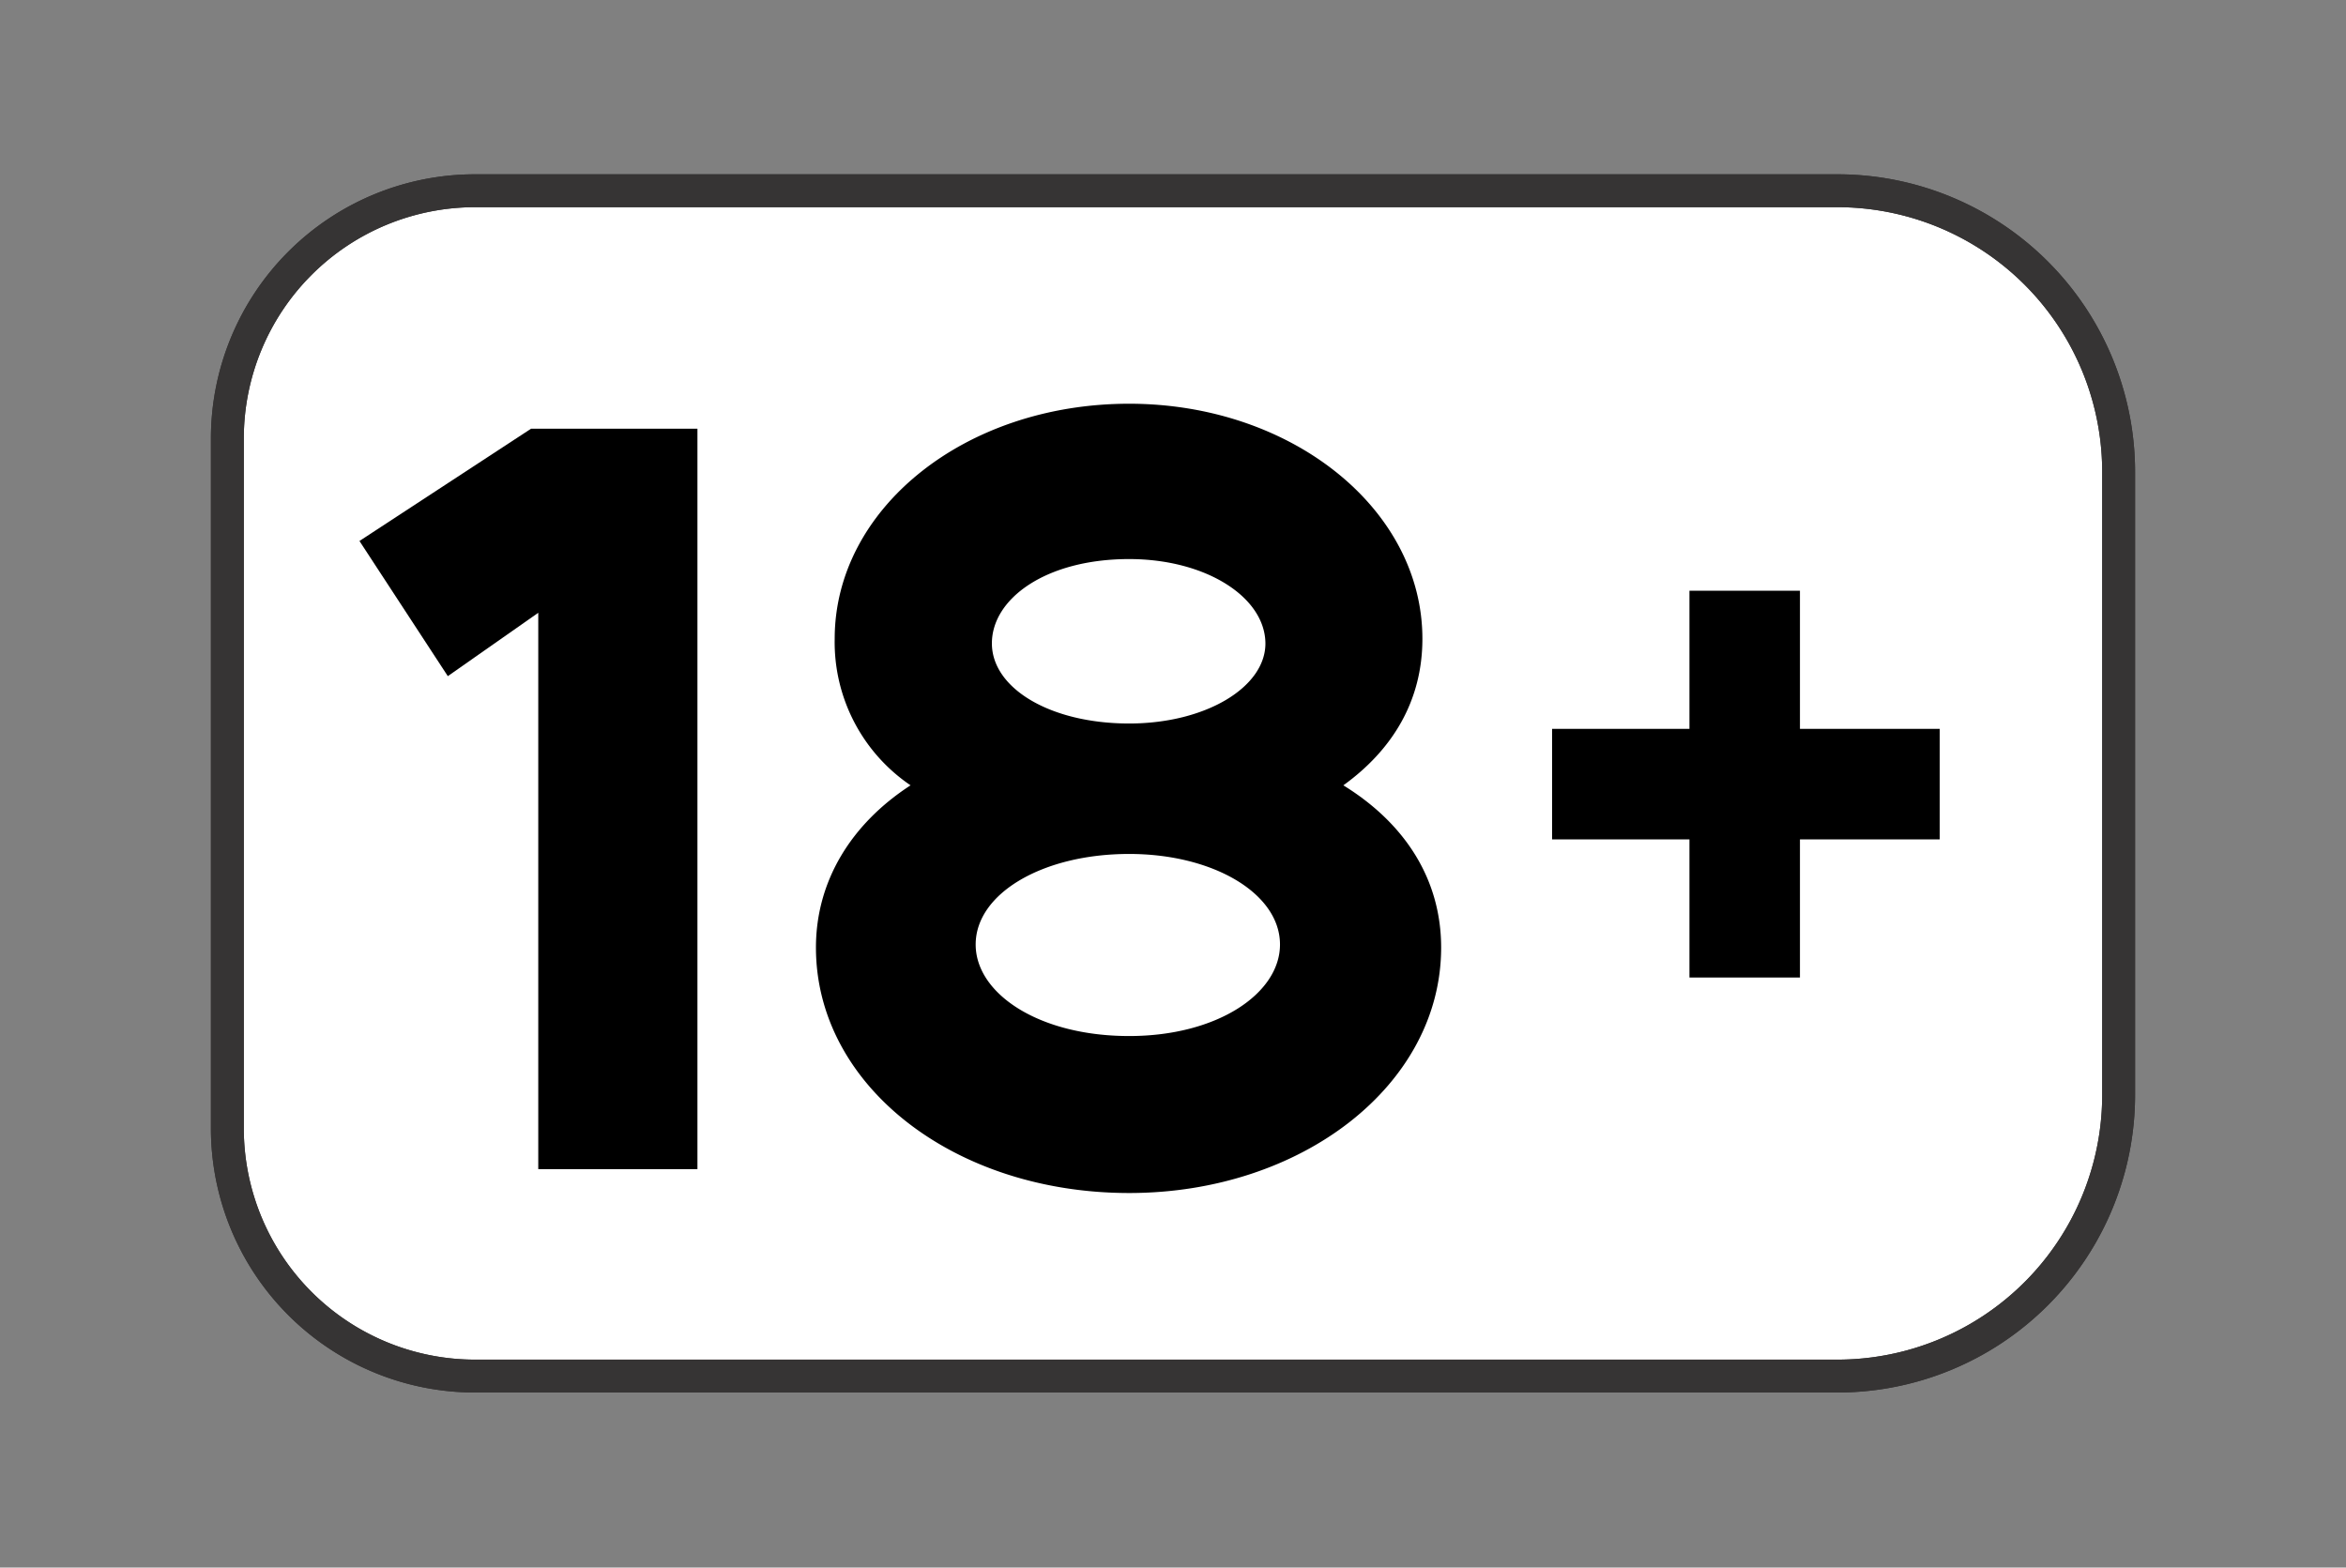
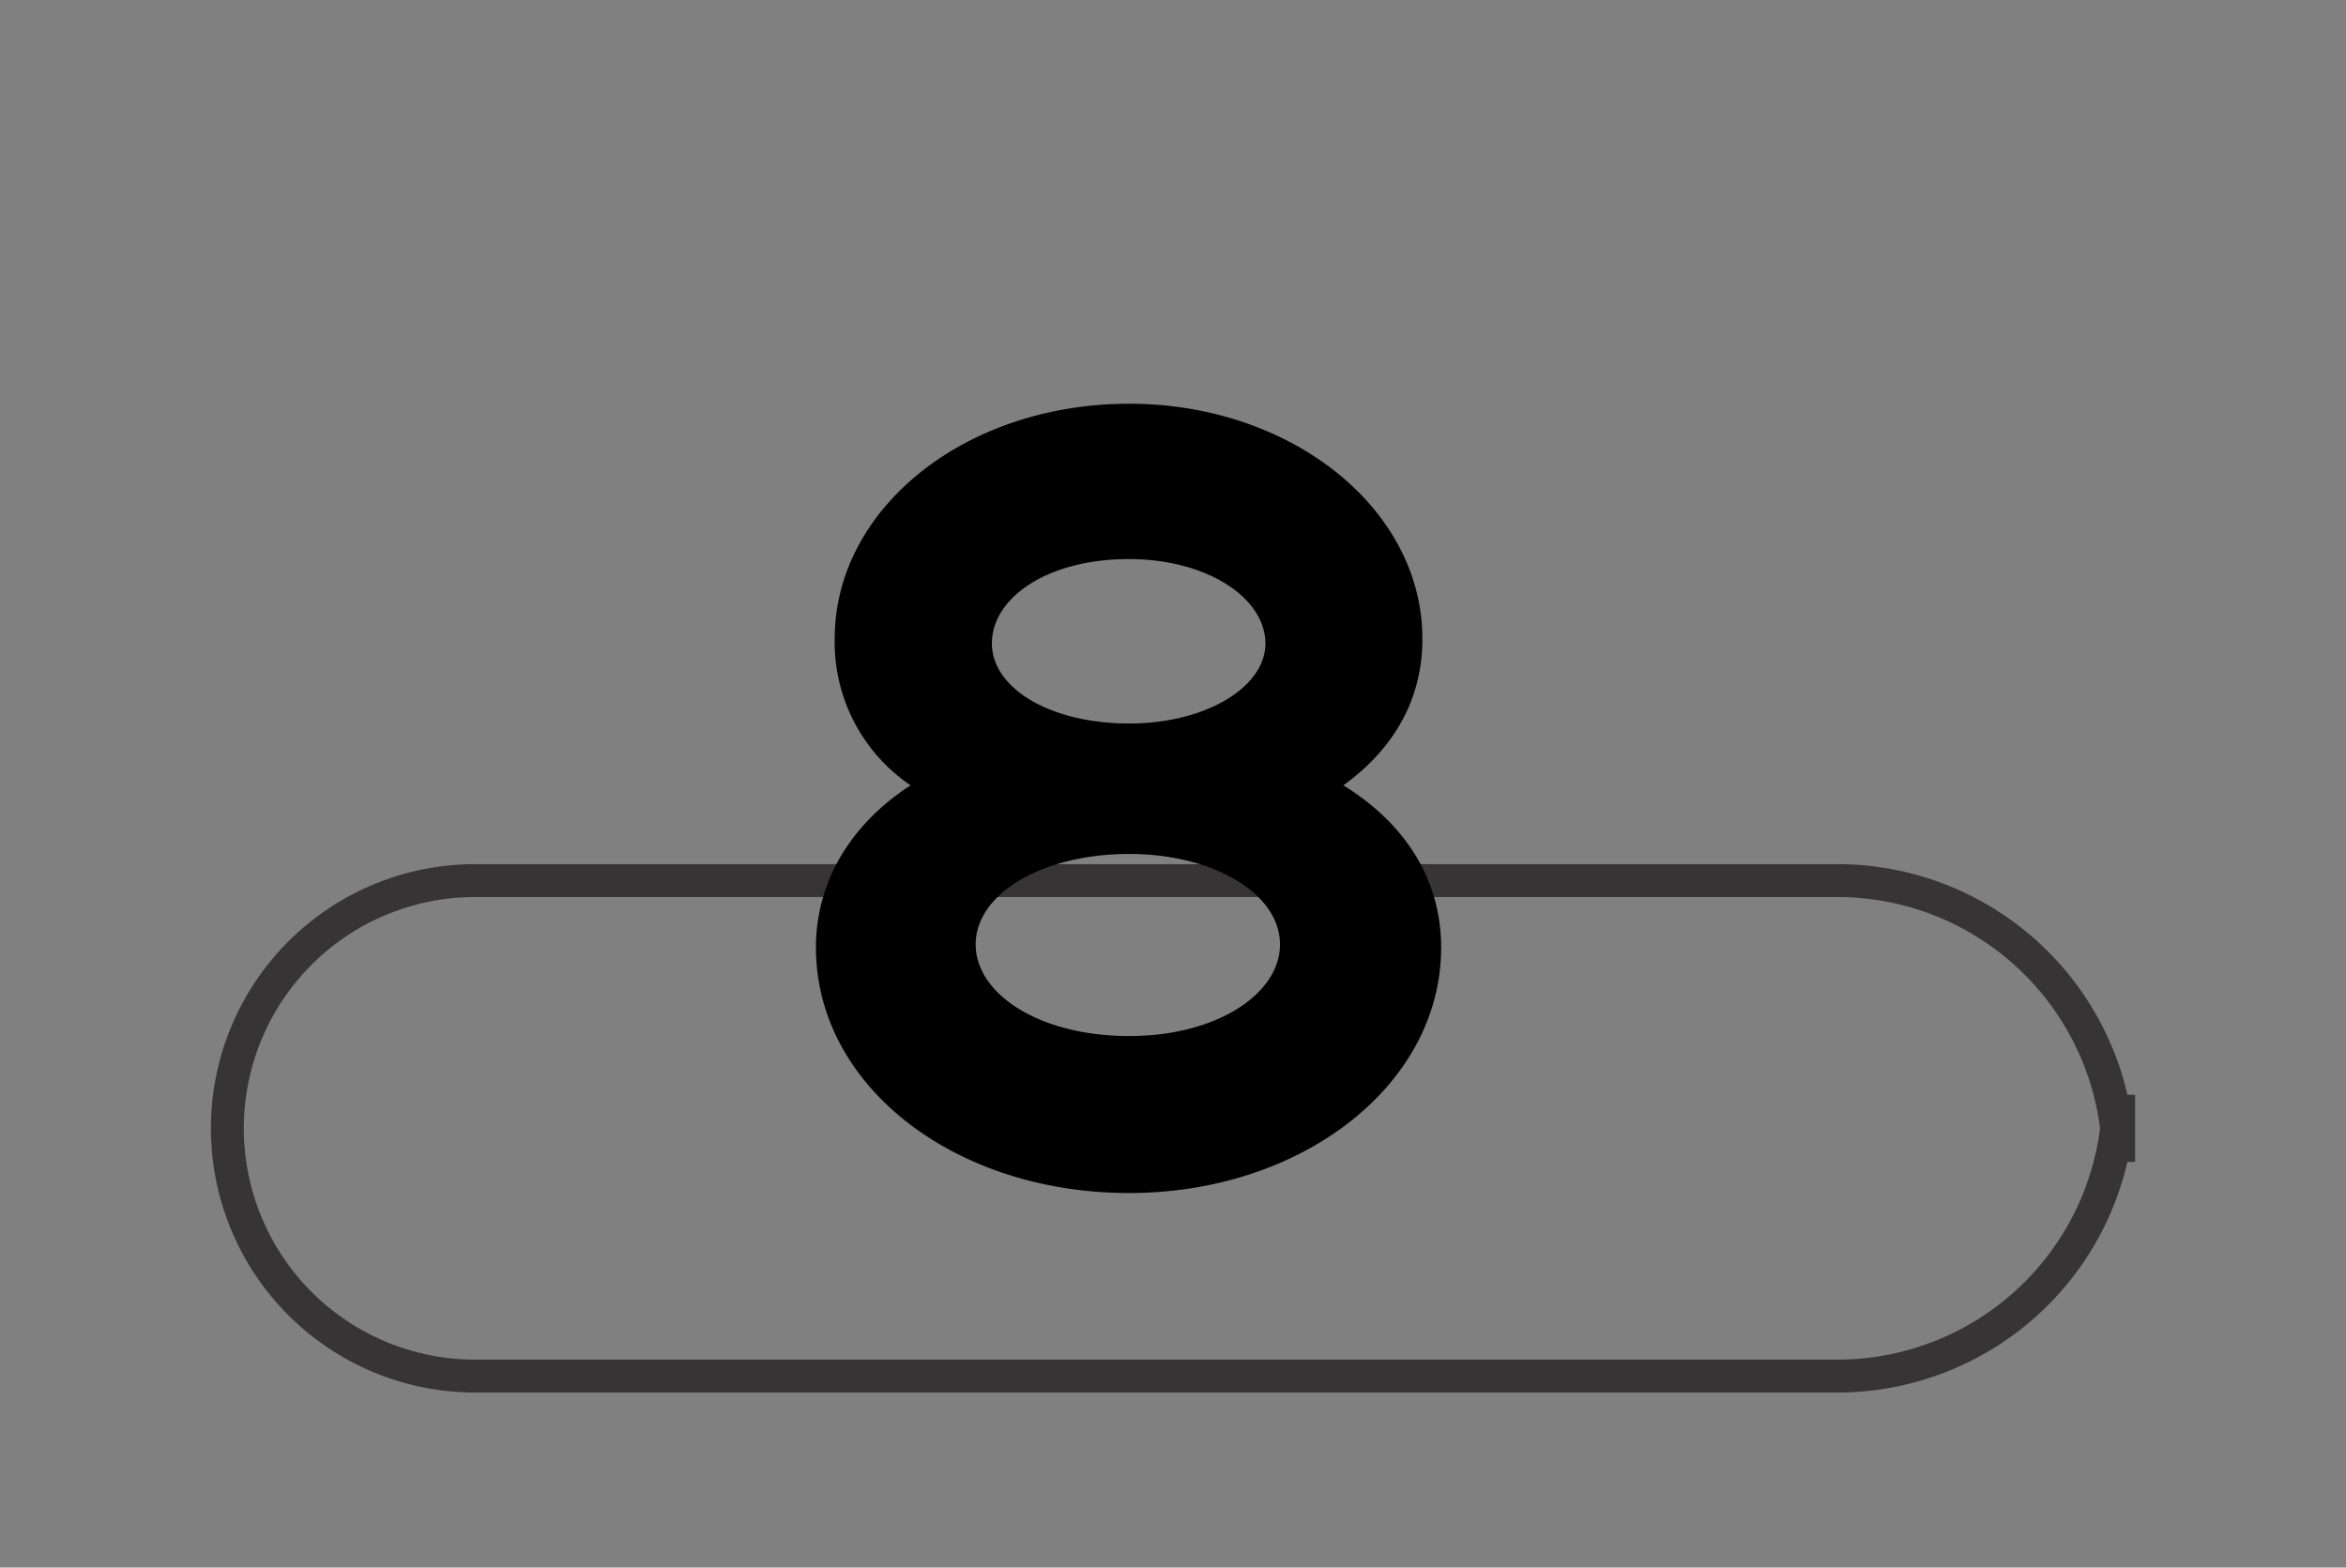
<svg xmlns="http://www.w3.org/2000/svg" id="Слой_1" data-name="Слой 1" viewBox="0 0 214 143">
  <rect x="0" y="0" width="214" height="143" fill="#808080" stroke="none" />
  <defs>
    <style>.cls-1,.cls-2,.cls-3{fill:none;}.cls-2,.cls-4{clip-path:url(#clip-path);}.cls-3{stroke:#363434;stroke-miterlimit:10;stroke-width:3px;}.cls-5{fill:#fff;}</style>
    <clipPath id="clip-path">
      <path class="cls-1" d="M193.26,99.93a25.66,25.66,0,0,1-25.67,25.66H43.34A22.6,22.6,0,0,1,20.74,103V40.07a22.6,22.6,0,0,1,22.6-22.6H167.59a25.66,25.66,0,0,1,25.67,25.66Z" />
    </clipPath>
  </defs>
  <g class="cls-4">
-     <rect class="cls-5" x="1.26" y="0.59" width="220" height="142" />
-   </g>
-   <path class="cls-3" d="M193.26,99.87a25.66,25.66,0,0,1-25.67,25.66H43.34a22.6,22.6,0,0,1-22.6-22.6V40a22.6,22.6,0,0,1,22.6-22.6H167.59a25.66,25.66,0,0,1,25.67,25.66Z" />
-   <path class="cls-3" d="M193.26,99.87a25.66,25.66,0,0,1-25.67,25.66H43.34a22.6,22.6,0,0,1-22.6-22.6V40a22.6,22.6,0,0,1,22.6-22.6H167.59a25.66,25.66,0,0,1,25.67,25.66Z" />
-   <path d="M49.1,55.9l-8.25,5.78L32.79,49.35,48.44,39.11H63.62v67.54H49.1Z" />
+     </g>
+   <path class="cls-3" d="M193.26,99.87a25.66,25.66,0,0,1-25.67,25.66H43.34a22.6,22.6,0,0,1-22.6-22.6a22.6,22.6,0,0,1,22.6-22.6H167.59a25.66,25.66,0,0,1,25.67,25.66Z" />
  <path d="M76.14,58.27C76.14,46.41,88,36.83,103,36.83c14.8,0,26.75,9.58,26.75,21.44,0,5.69-2.75,10.15-7.21,13.37,5.69,3.51,8.92,8.64,8.92,14.8,0,12.53-12.71,22.39-28.46,22.39C87,108.83,74.43,99,74.43,86.44c0-6.07,3.22-11.29,8.63-14.8A15.78,15.78,0,0,1,76.14,58.27ZM103,94.51c8.06,0,13.76-3.89,13.76-8.35,0-4.65-6.08-8.26-13.76-8.26C95.11,77.9,89,81.51,89,86.16,89,90.62,94.73,94.51,103,94.51ZM103,66c7,0,12.43-3.32,12.43-7.3C115.41,54.47,110,51,103,51c-7.59,0-12.52,3.61-12.52,7.69S95.77,66,103,66Z" />
-   <path d="M154.11,76.57H141.58V66.49h12.53V53.89h10.08v12.6h12.75V76.57H164.19v12.6H154.11Z" />
</svg>